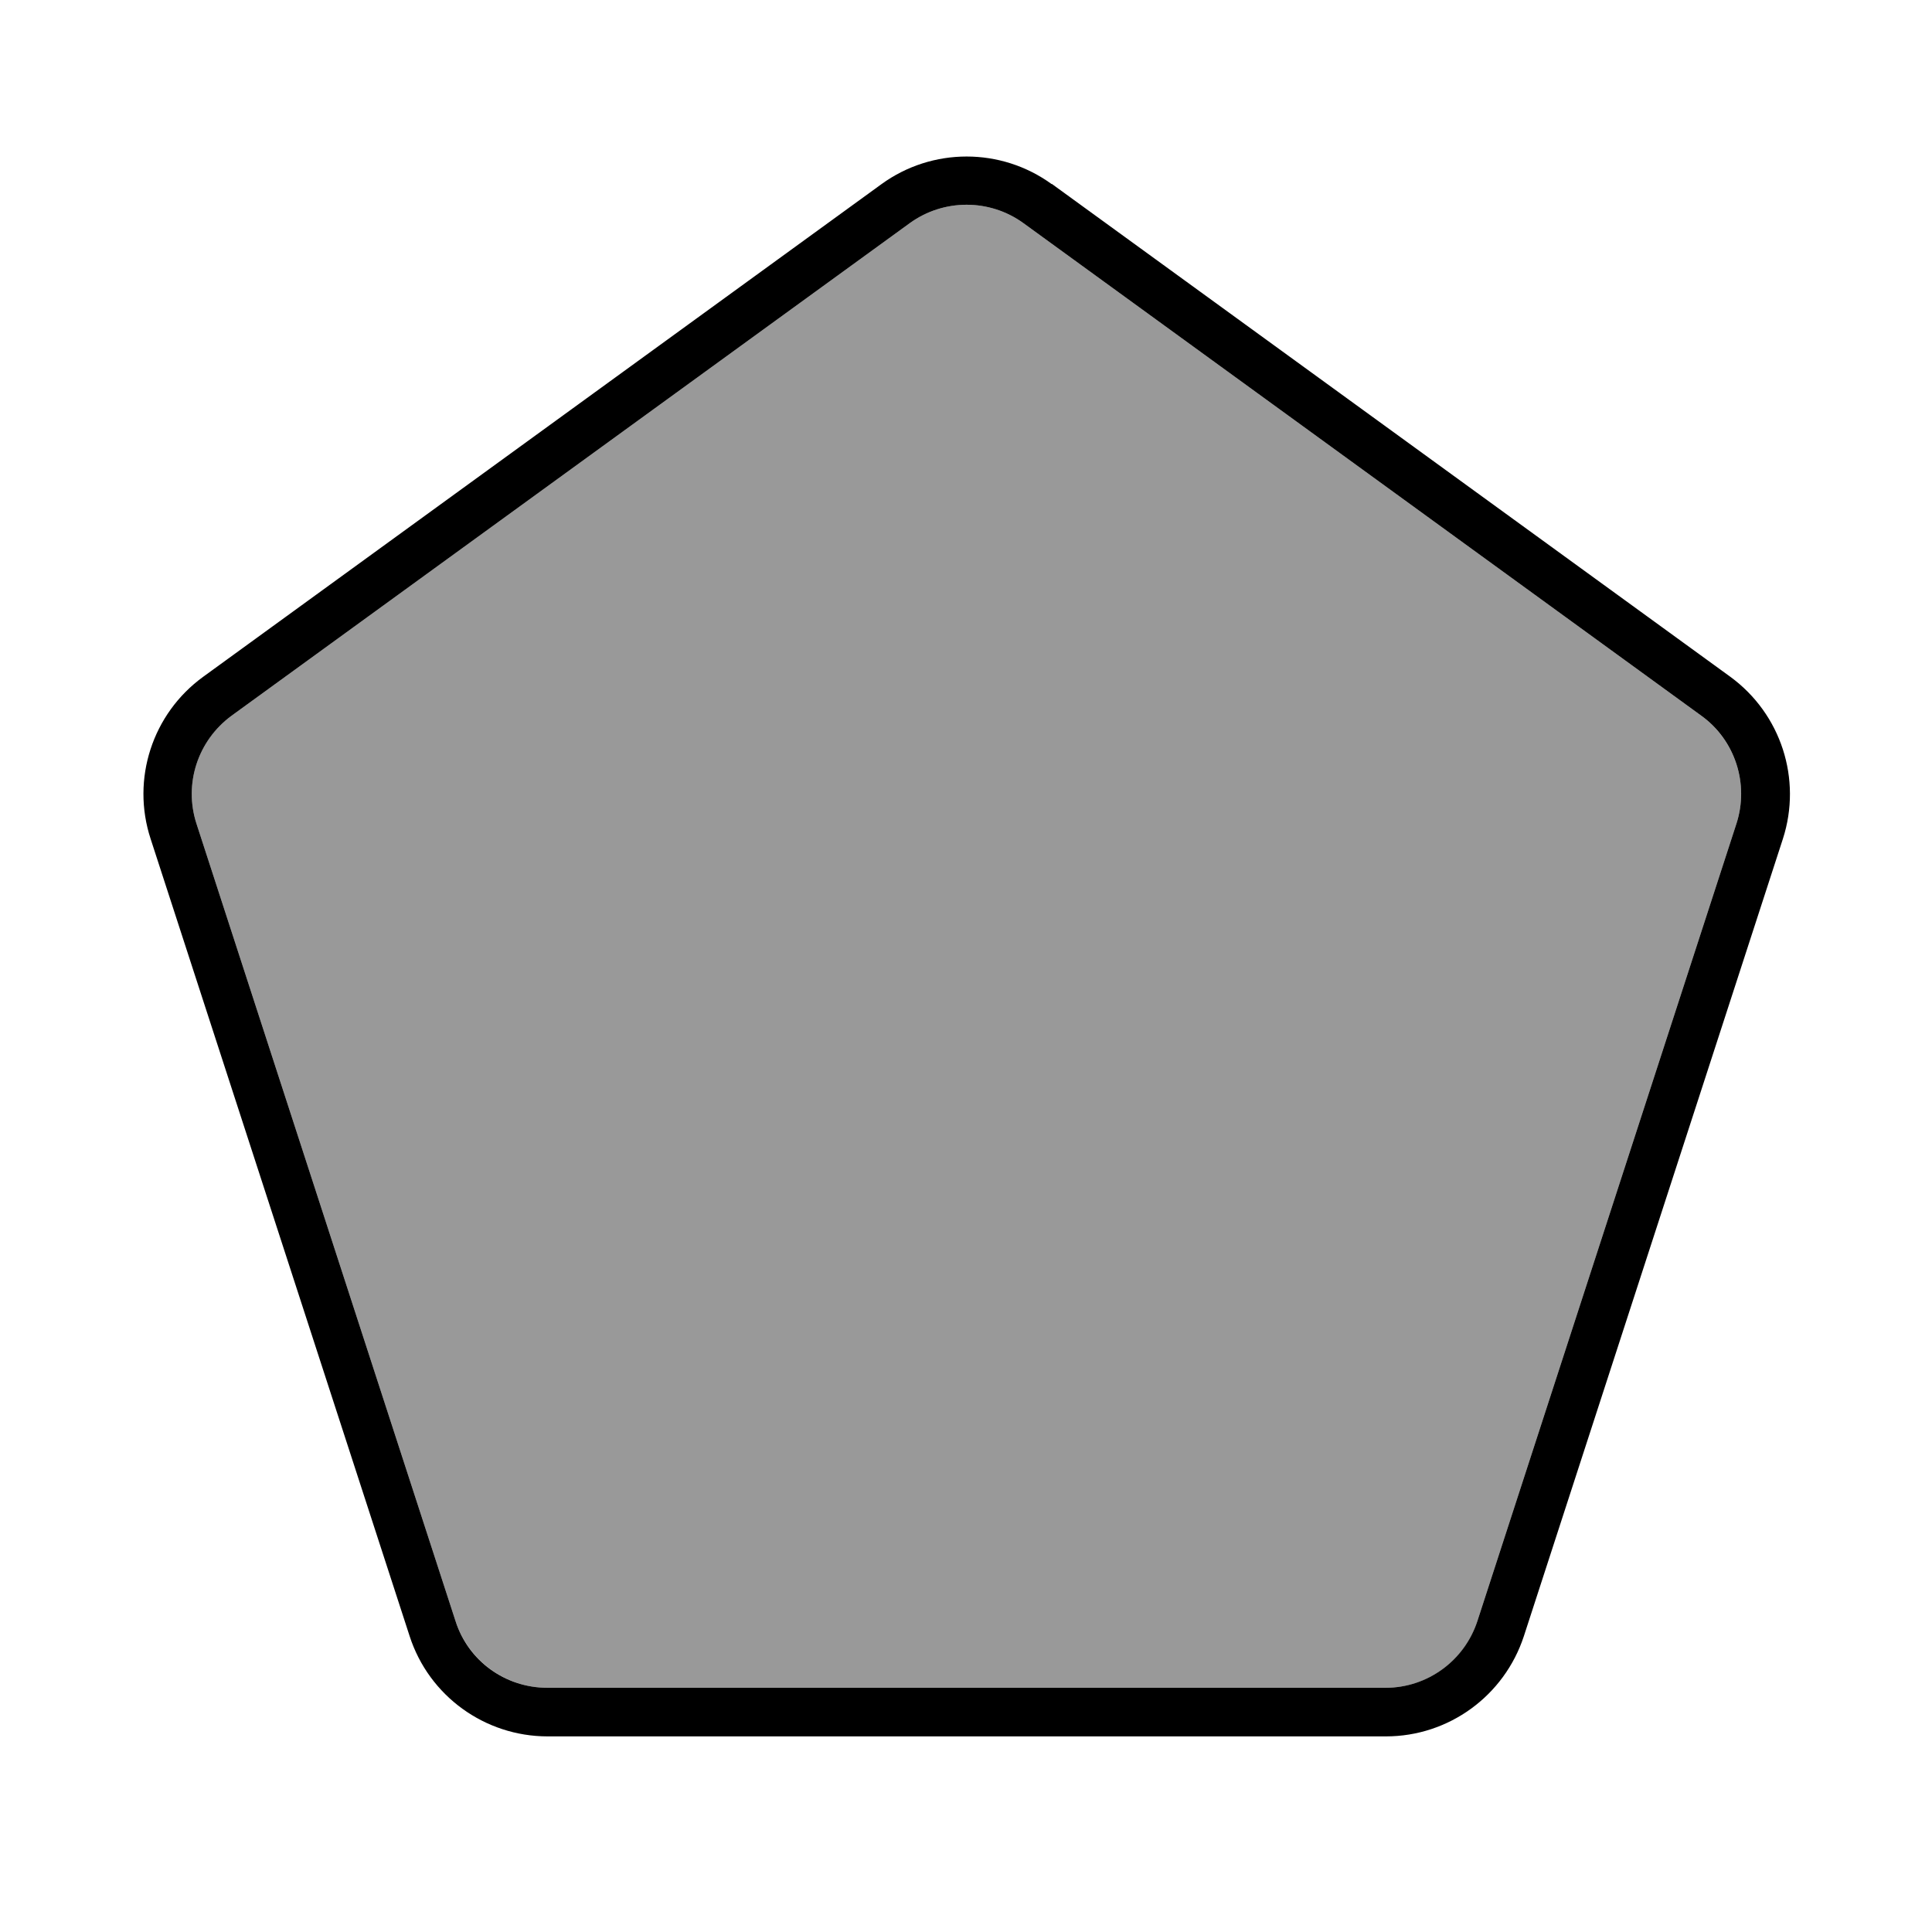
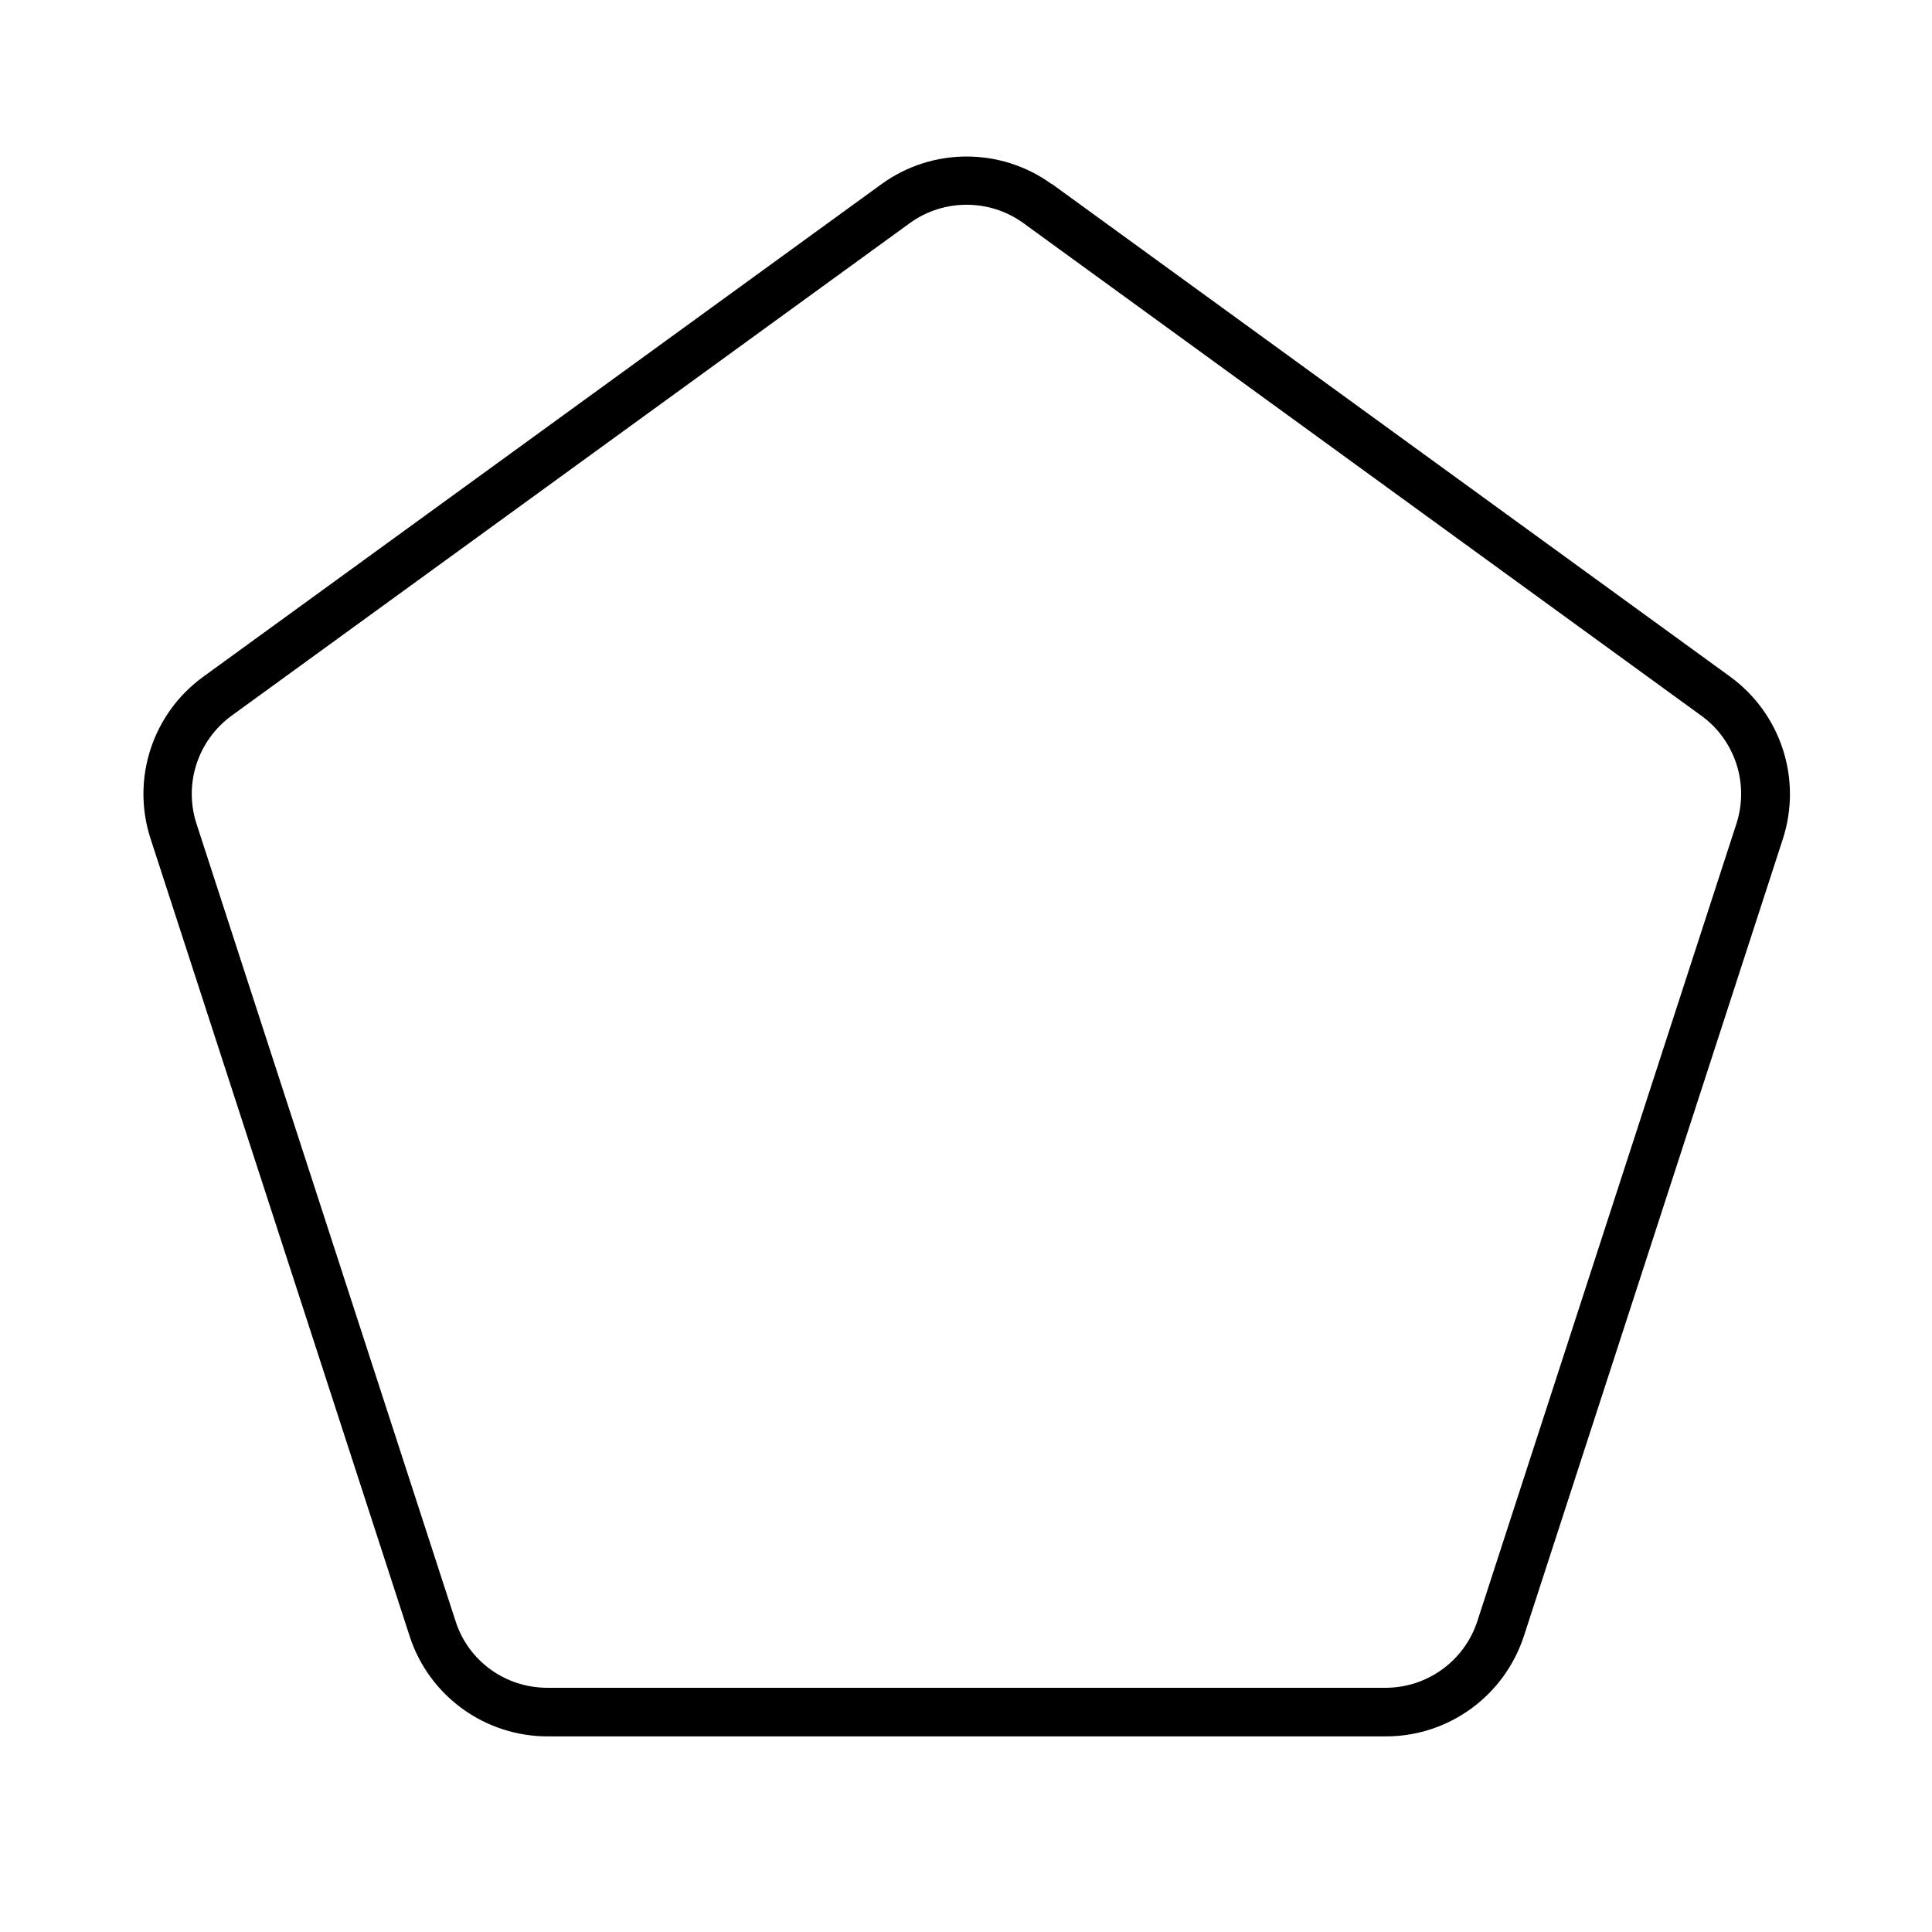
<svg xmlns="http://www.w3.org/2000/svg" viewBox="0 0 640 640">
-   <path opacity=".4" fill="currentColor" d="M65.1 272.9L150.9 537C155.2 550.2 167.5 559.1 181.3 559.1L459 559.1C472.9 559.1 485.2 550.2 489.4 537L575.2 272.9C579.5 259.7 574.8 245.3 563.6 237.1L339 73.9C327.8 65.8 312.6 65.8 301.4 73.9L76.7 237.1C65.5 245.2 60.8 259.7 65.1 272.9z" />
  <path fill="currentColor" d="M339 73.9L563.6 237.1C574.8 245.2 579.5 259.7 575.2 272.9L489.4 537C485.1 550.2 472.8 559.1 459 559.1L181.3 559.1C167.4 559.1 155.1 550.2 150.9 537L65.1 272.9C60.8 259.7 65.5 245.3 76.7 237.1L301.4 73.9C312.6 65.8 327.8 65.8 339 73.9zM348.4 61C331.6 48.8 308.8 48.8 292 61L67.3 224.2C50.5 236.4 43.4 258.1 49.9 277.9L135.7 542C142.1 561.8 160.6 575.2 181.4 575.2L459.1 575.2C479.9 575.2 498.3 561.8 504.8 542L590.6 277.9C597 258.1 590 236.5 573.2 224.2L348.4 60.9z" />
</svg>